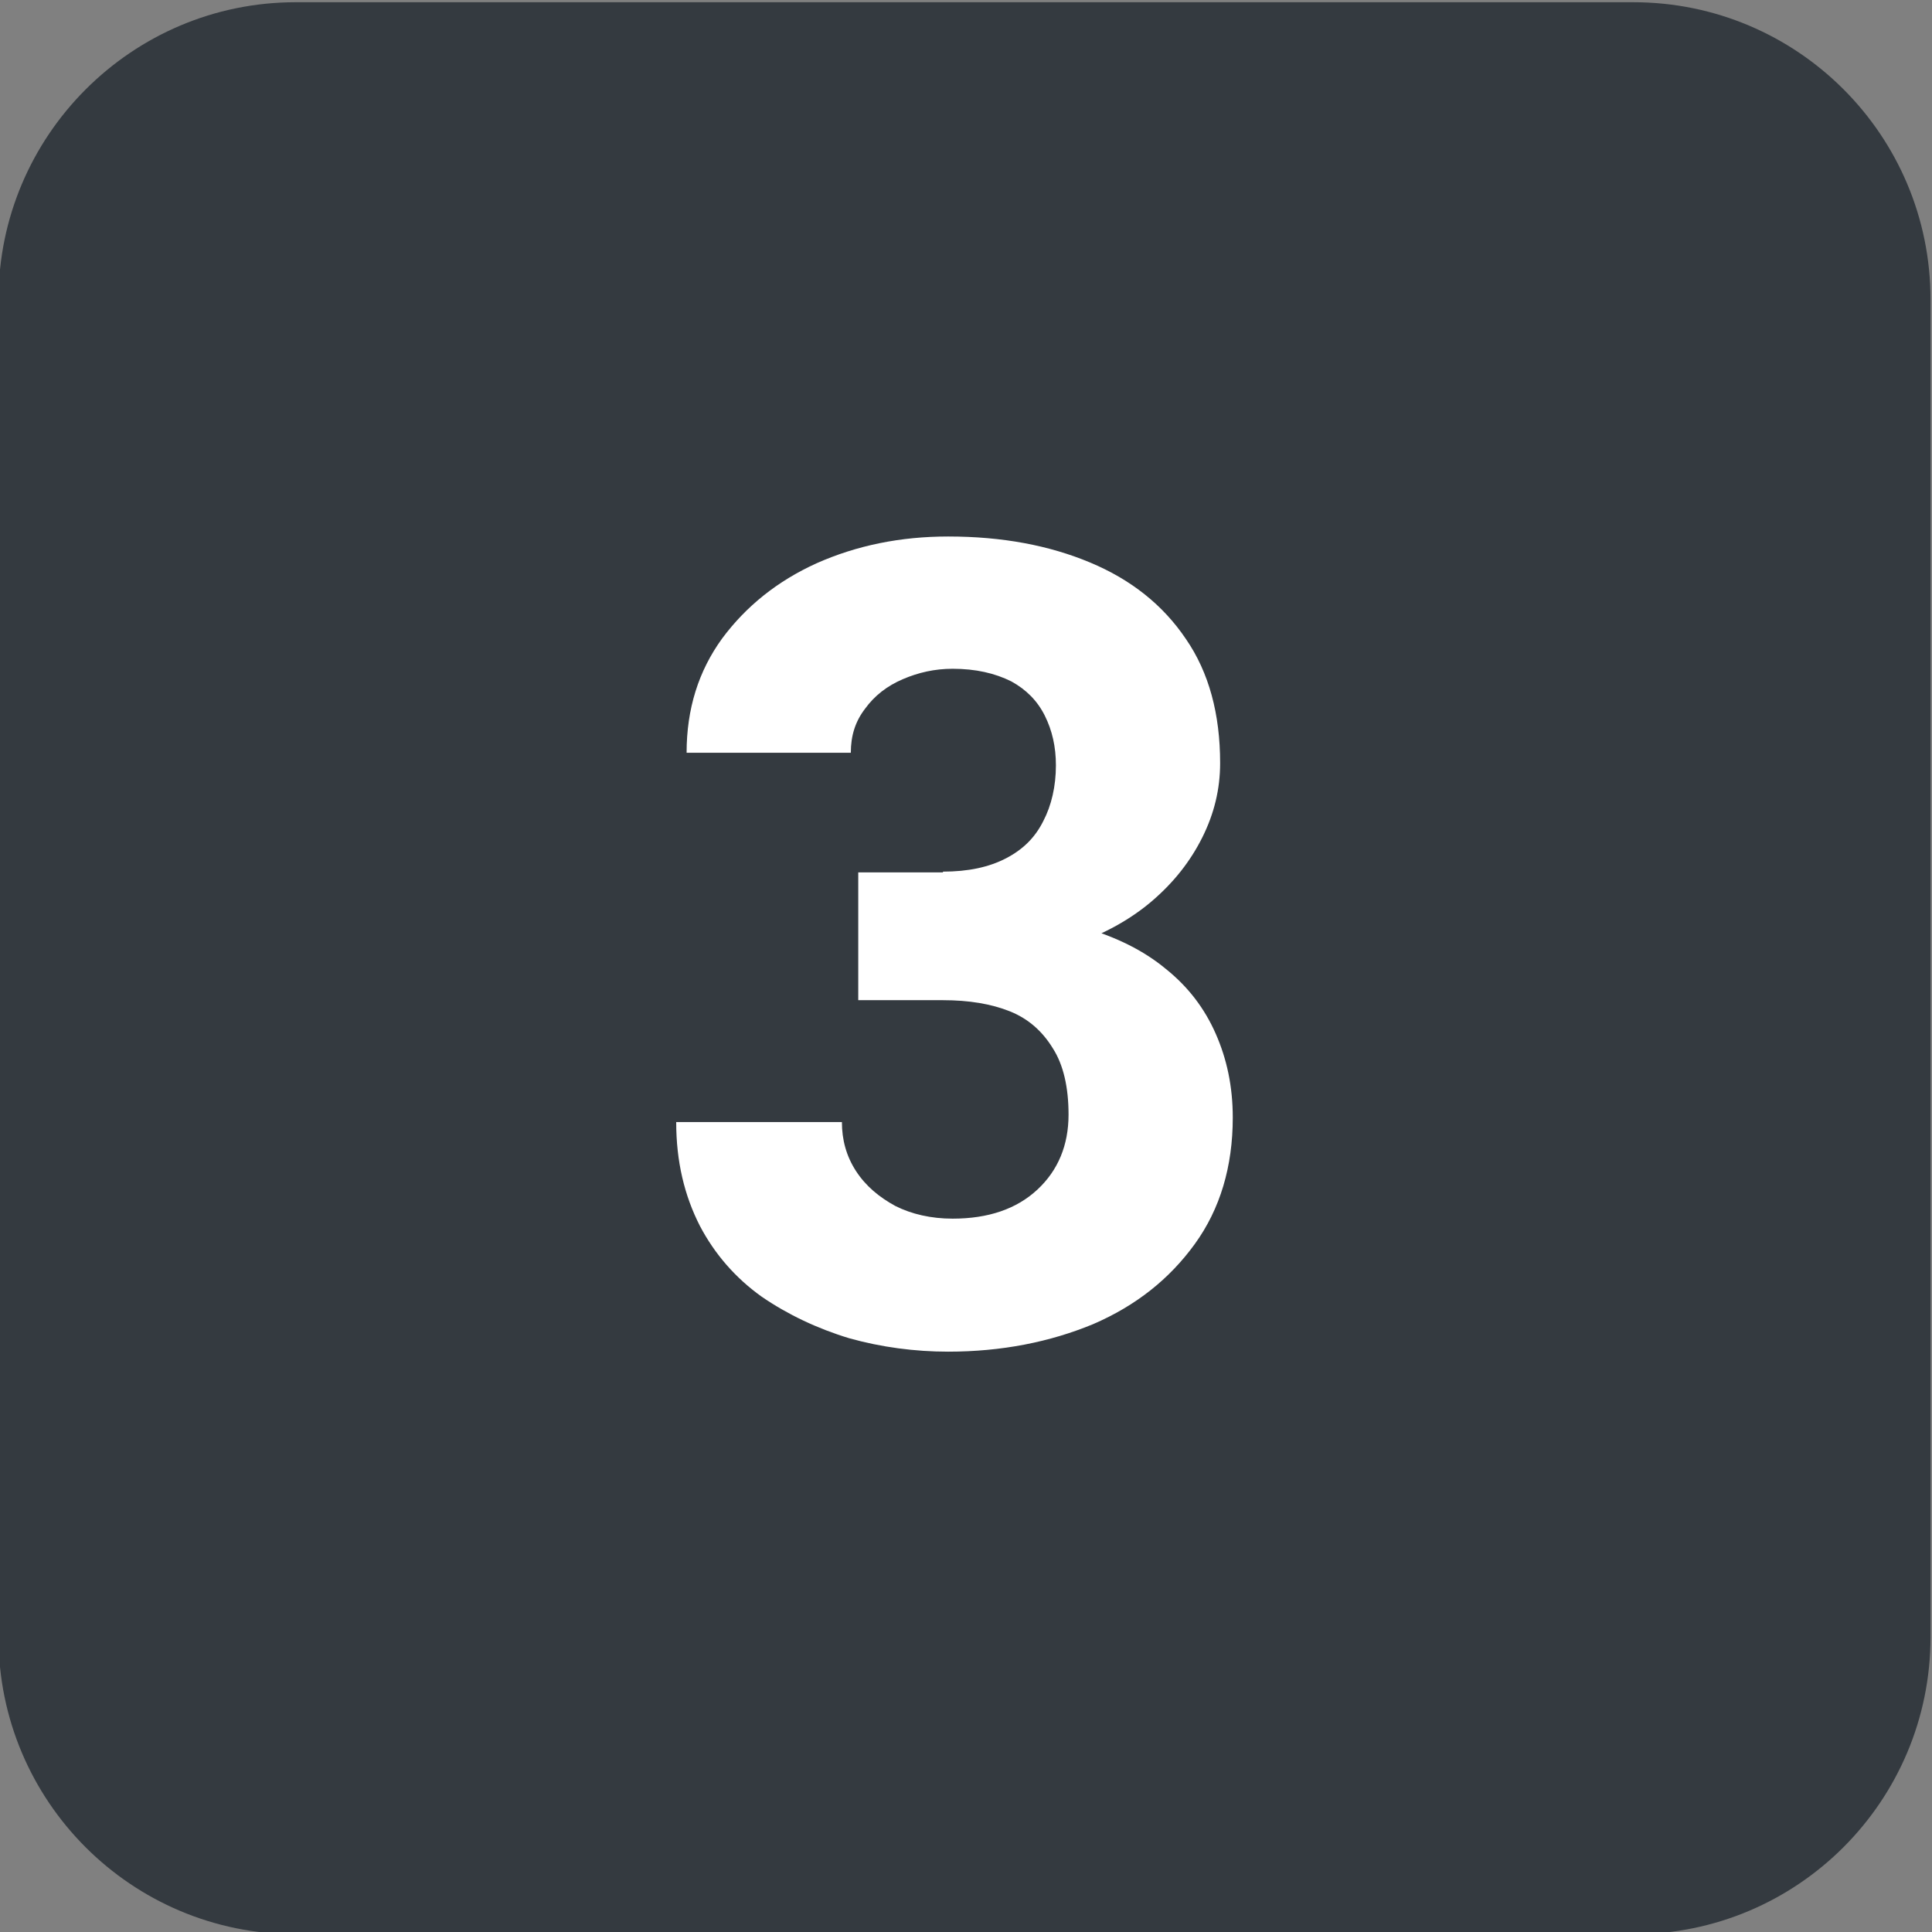
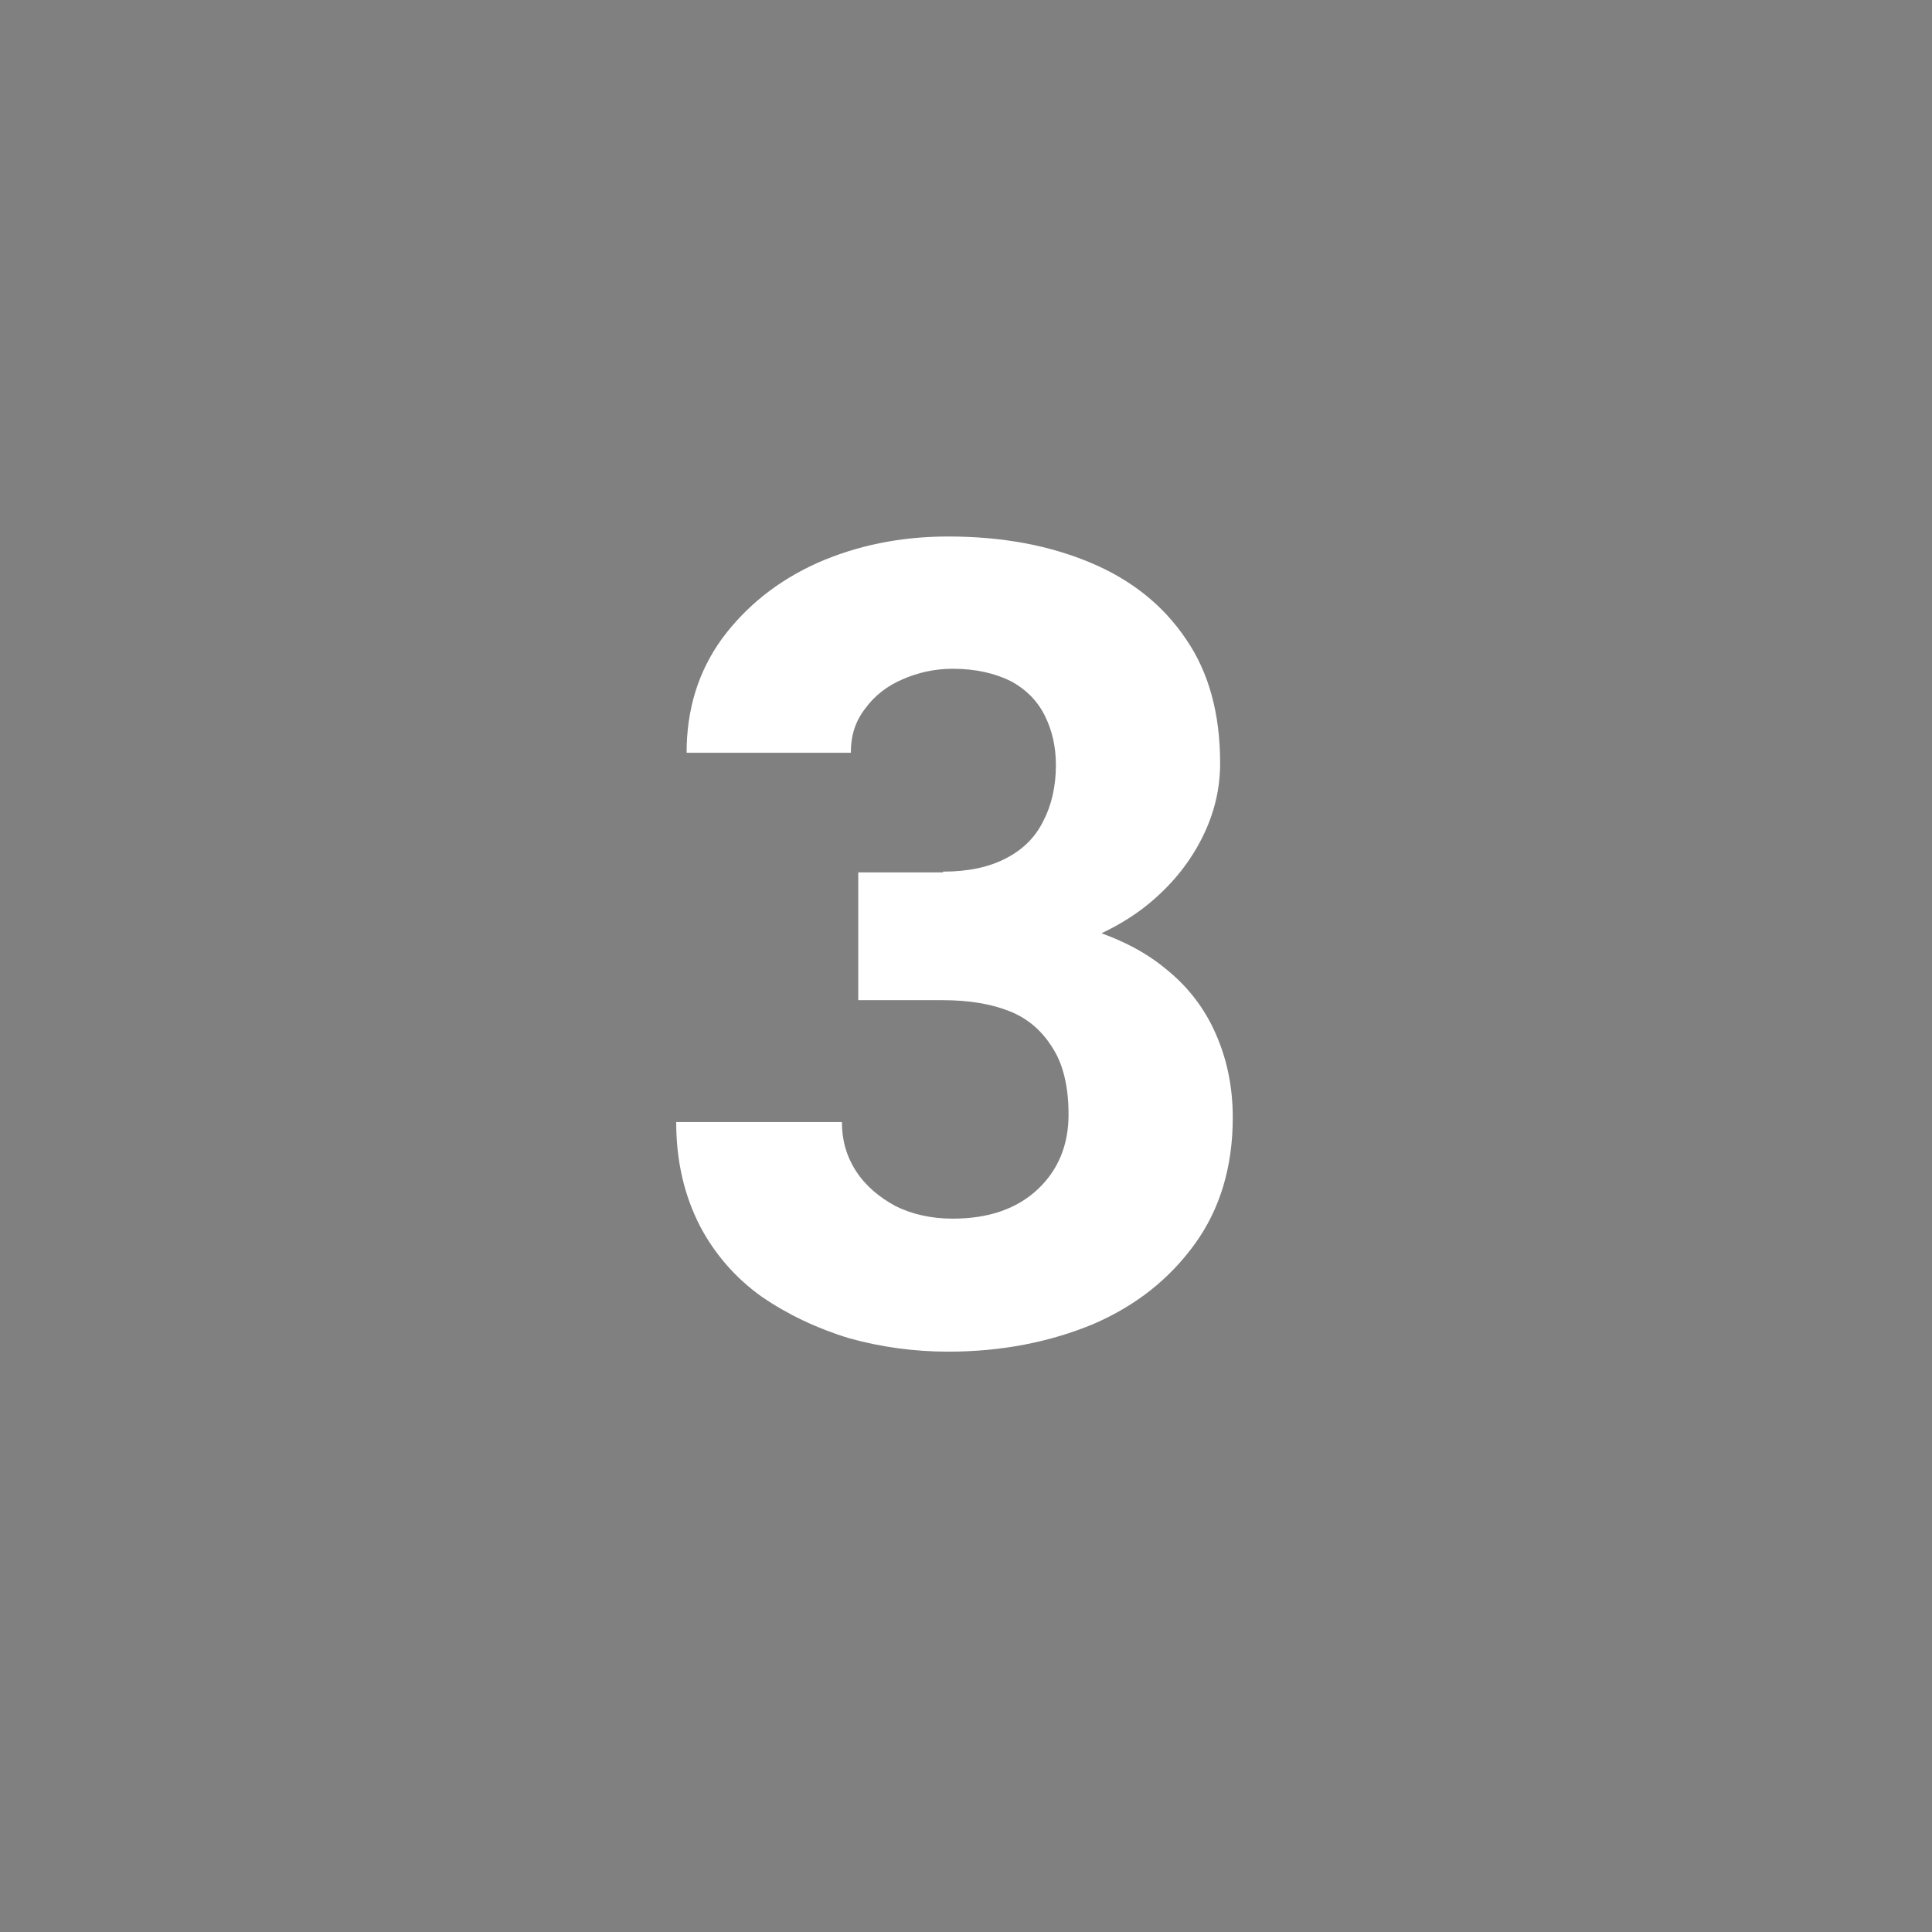
<svg xmlns="http://www.w3.org/2000/svg" version="1.1" id="Layer_1" x="0px" y="0px" viewBox="0 0 26 26" style="enable-background:new 0 0 26 26;" xml:space="preserve">
  <rect x="0" y="0" width="26" height="26" fill="#808080" stroke="none" />
  <style type="text/css">
	.st0{fill:#343A40;}
	.st1{fill:#FFFFFF;}
</style>
-   <path class="st0" d="M3.98,0.03h18c2.21,0,4,1.79,4,4v18c0,2.21-1.79,4-4,4h-18c-2.21,0-4-1.79-4-4v-18  C-0.02,1.83,1.77,0.03,3.98,0.03z" />
  <path class="st1" d="M12.69,11.73c0.34,0,0.62-0.06,0.85-0.18s0.39-0.28,0.5-0.5c0.11-0.21,0.17-0.47,0.17-0.75  c0-0.25-0.05-0.47-0.15-0.67c-0.1-0.2-0.25-0.35-0.45-0.46C13.39,9.06,13.13,9,12.82,9c-0.24,0-0.46,0.05-0.67,0.14  c-0.21,0.09-0.38,0.22-0.51,0.4c-0.13,0.17-0.19,0.36-0.19,0.59H9.24c0-0.59,0.16-1.1,0.48-1.54c0.32-0.43,0.74-0.77,1.27-1.01  c0.54-0.24,1.13-0.36,1.77-0.36c0.73,0,1.36,0.12,1.91,0.35c0.55,0.23,0.98,0.57,1.29,1.03c0.31,0.45,0.46,1.01,0.46,1.67  c0,0.35-0.08,0.68-0.24,1c-0.16,0.32-0.38,0.6-0.67,0.85c-0.29,0.25-0.65,0.45-1.06,0.59c-0.42,0.15-0.88,0.22-1.4,0.22h-1.5v-1.19  H12.69z M11.55,12.28h1.5c0.58,0,1.09,0.07,1.53,0.2c0.44,0.13,0.81,0.31,1.11,0.56c0.3,0.24,0.52,0.53,0.67,0.87  c0.15,0.34,0.23,0.71,0.23,1.13c0,0.66-0.17,1.23-0.51,1.7c-0.34,0.47-0.79,0.83-1.37,1.08c-0.58,0.24-1.23,0.37-1.95,0.37  c-0.45,0-0.9-0.06-1.33-0.18c-0.43-0.13-0.83-0.32-1.18-0.56c-0.35-0.25-0.63-0.57-0.83-0.95C9.21,16.09,9.1,15.63,9.1,15.1h2.23  c0,0.24,0.06,0.46,0.19,0.66c0.13,0.2,0.31,0.35,0.53,0.47c0.22,0.11,0.48,0.17,0.77,0.17c0.48,0,0.86-0.13,1.14-0.39  c0.28-0.26,0.42-0.6,0.42-1.01c0-0.37-0.07-0.67-0.21-0.89c-0.14-0.23-0.33-0.4-0.58-0.5c-0.25-0.1-0.55-0.15-0.9-0.15h-1.14V12.28z  " />
</svg>